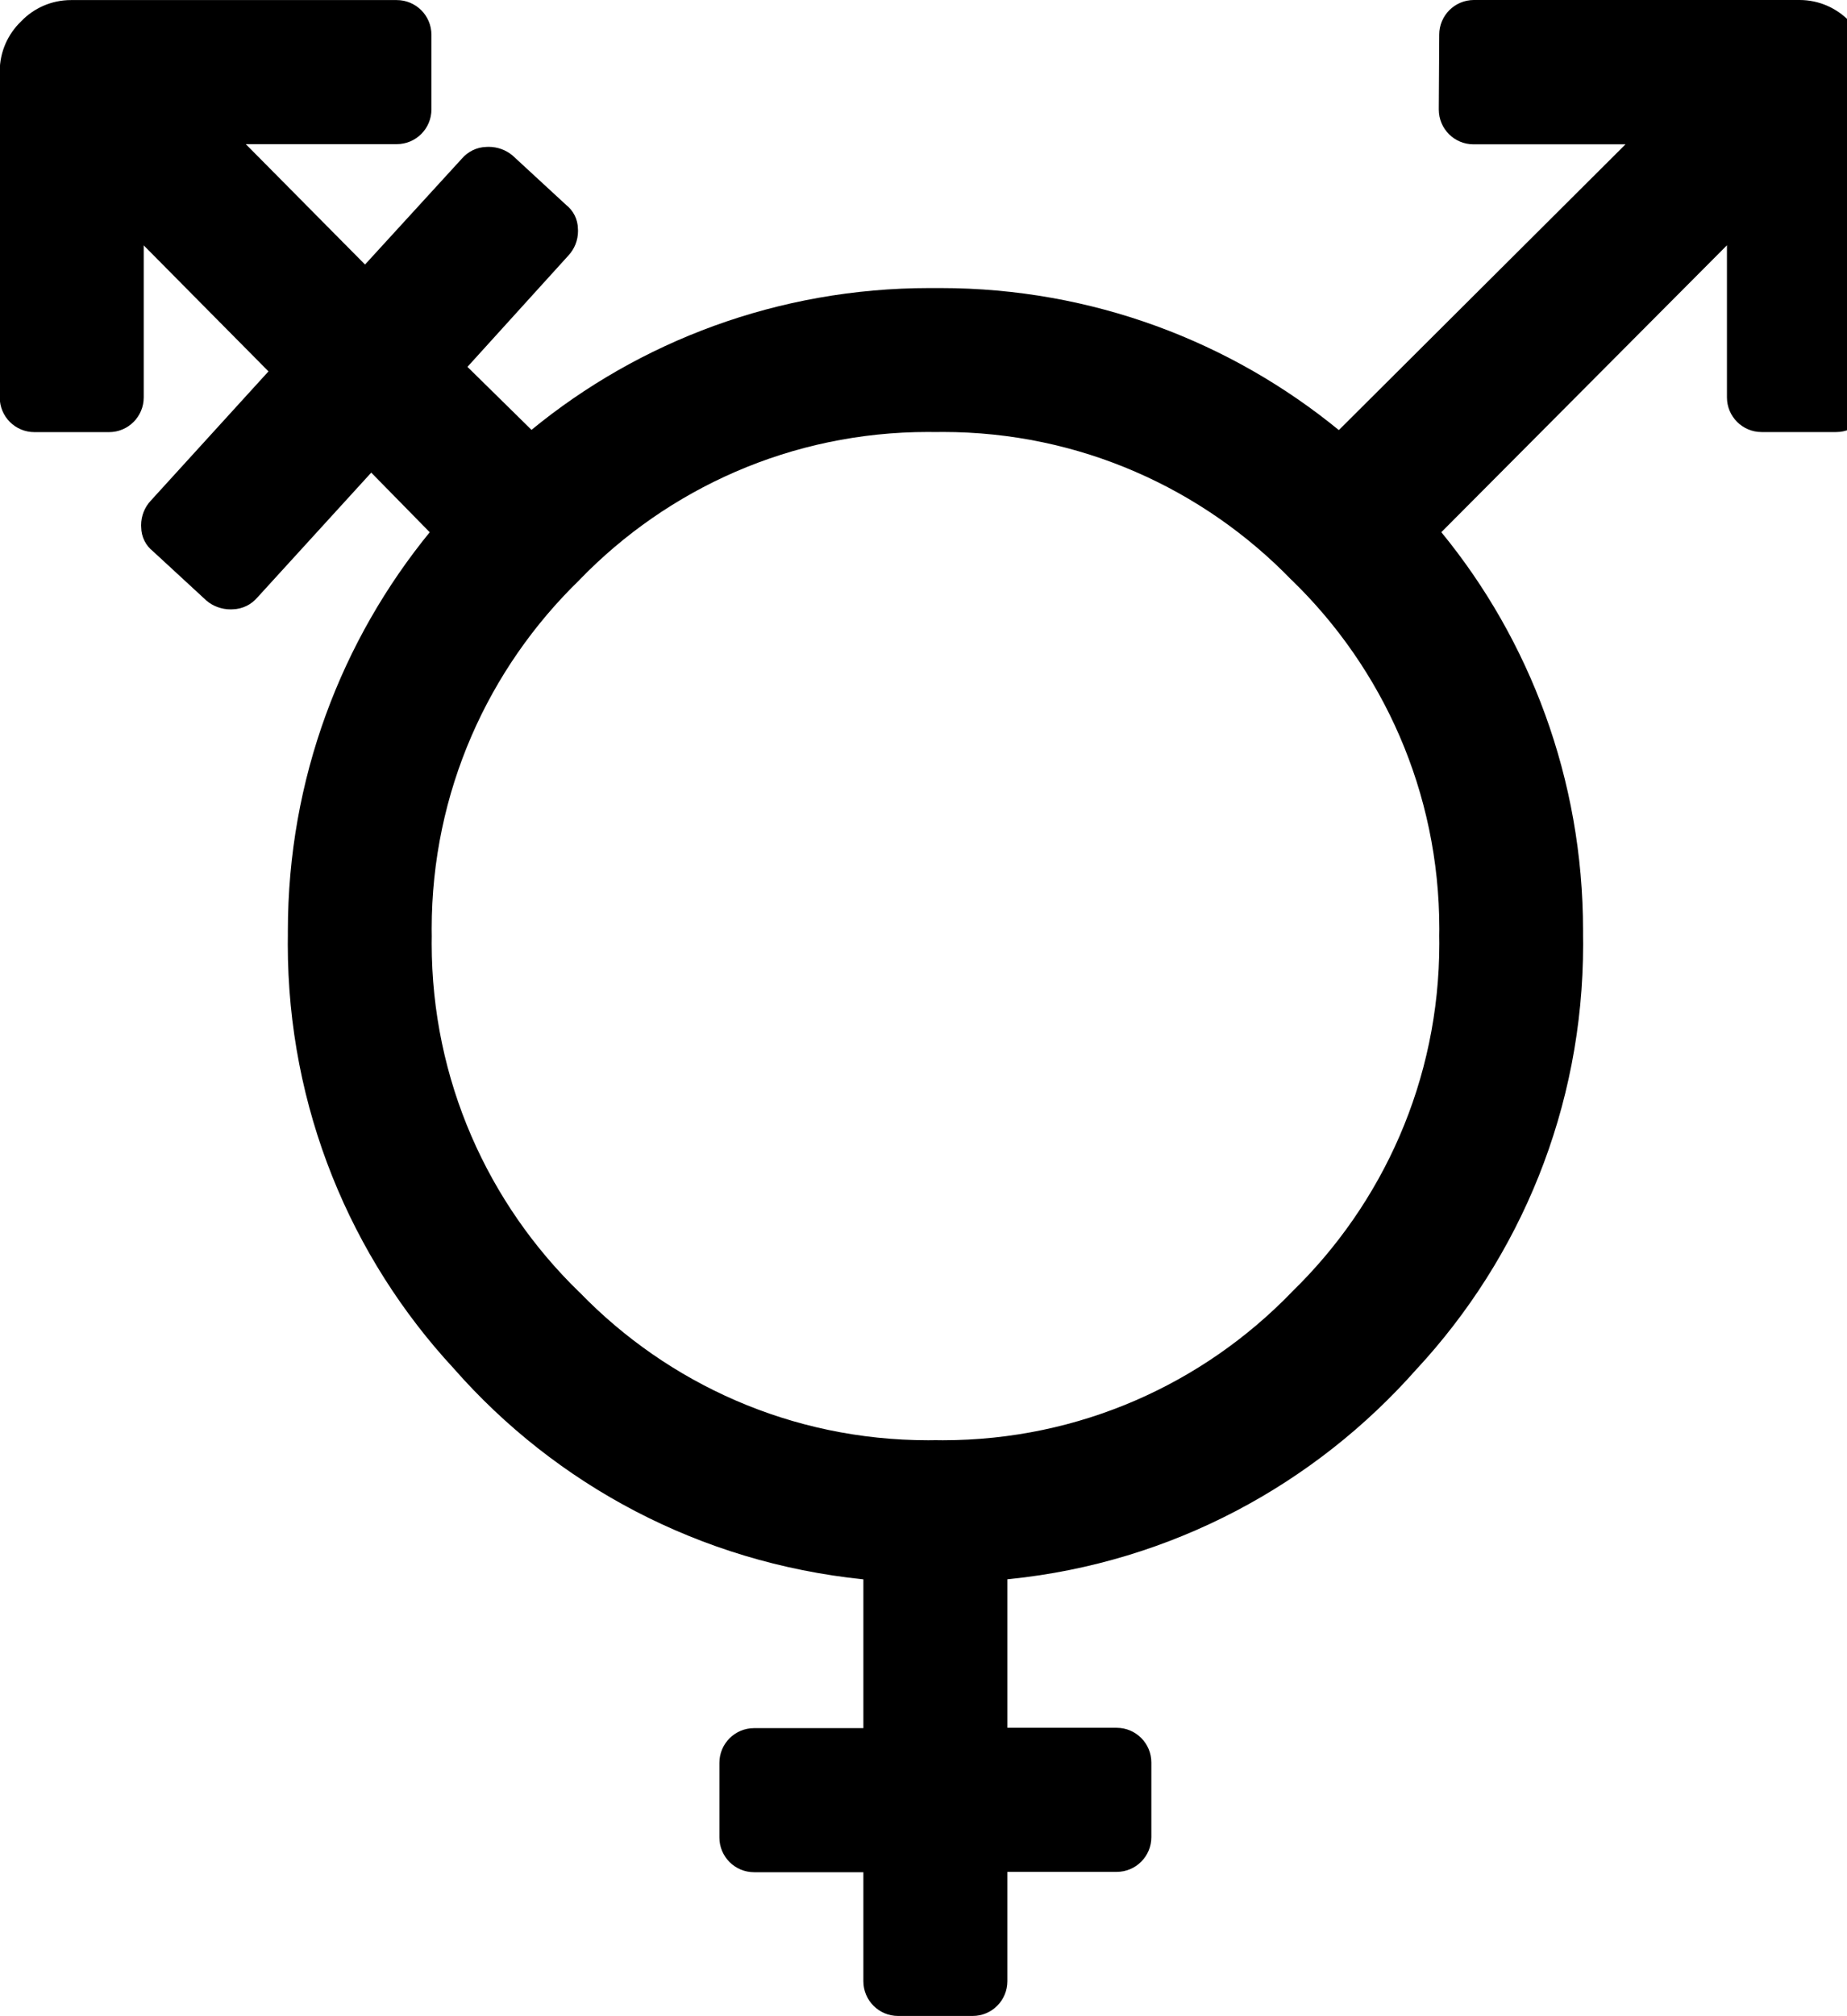
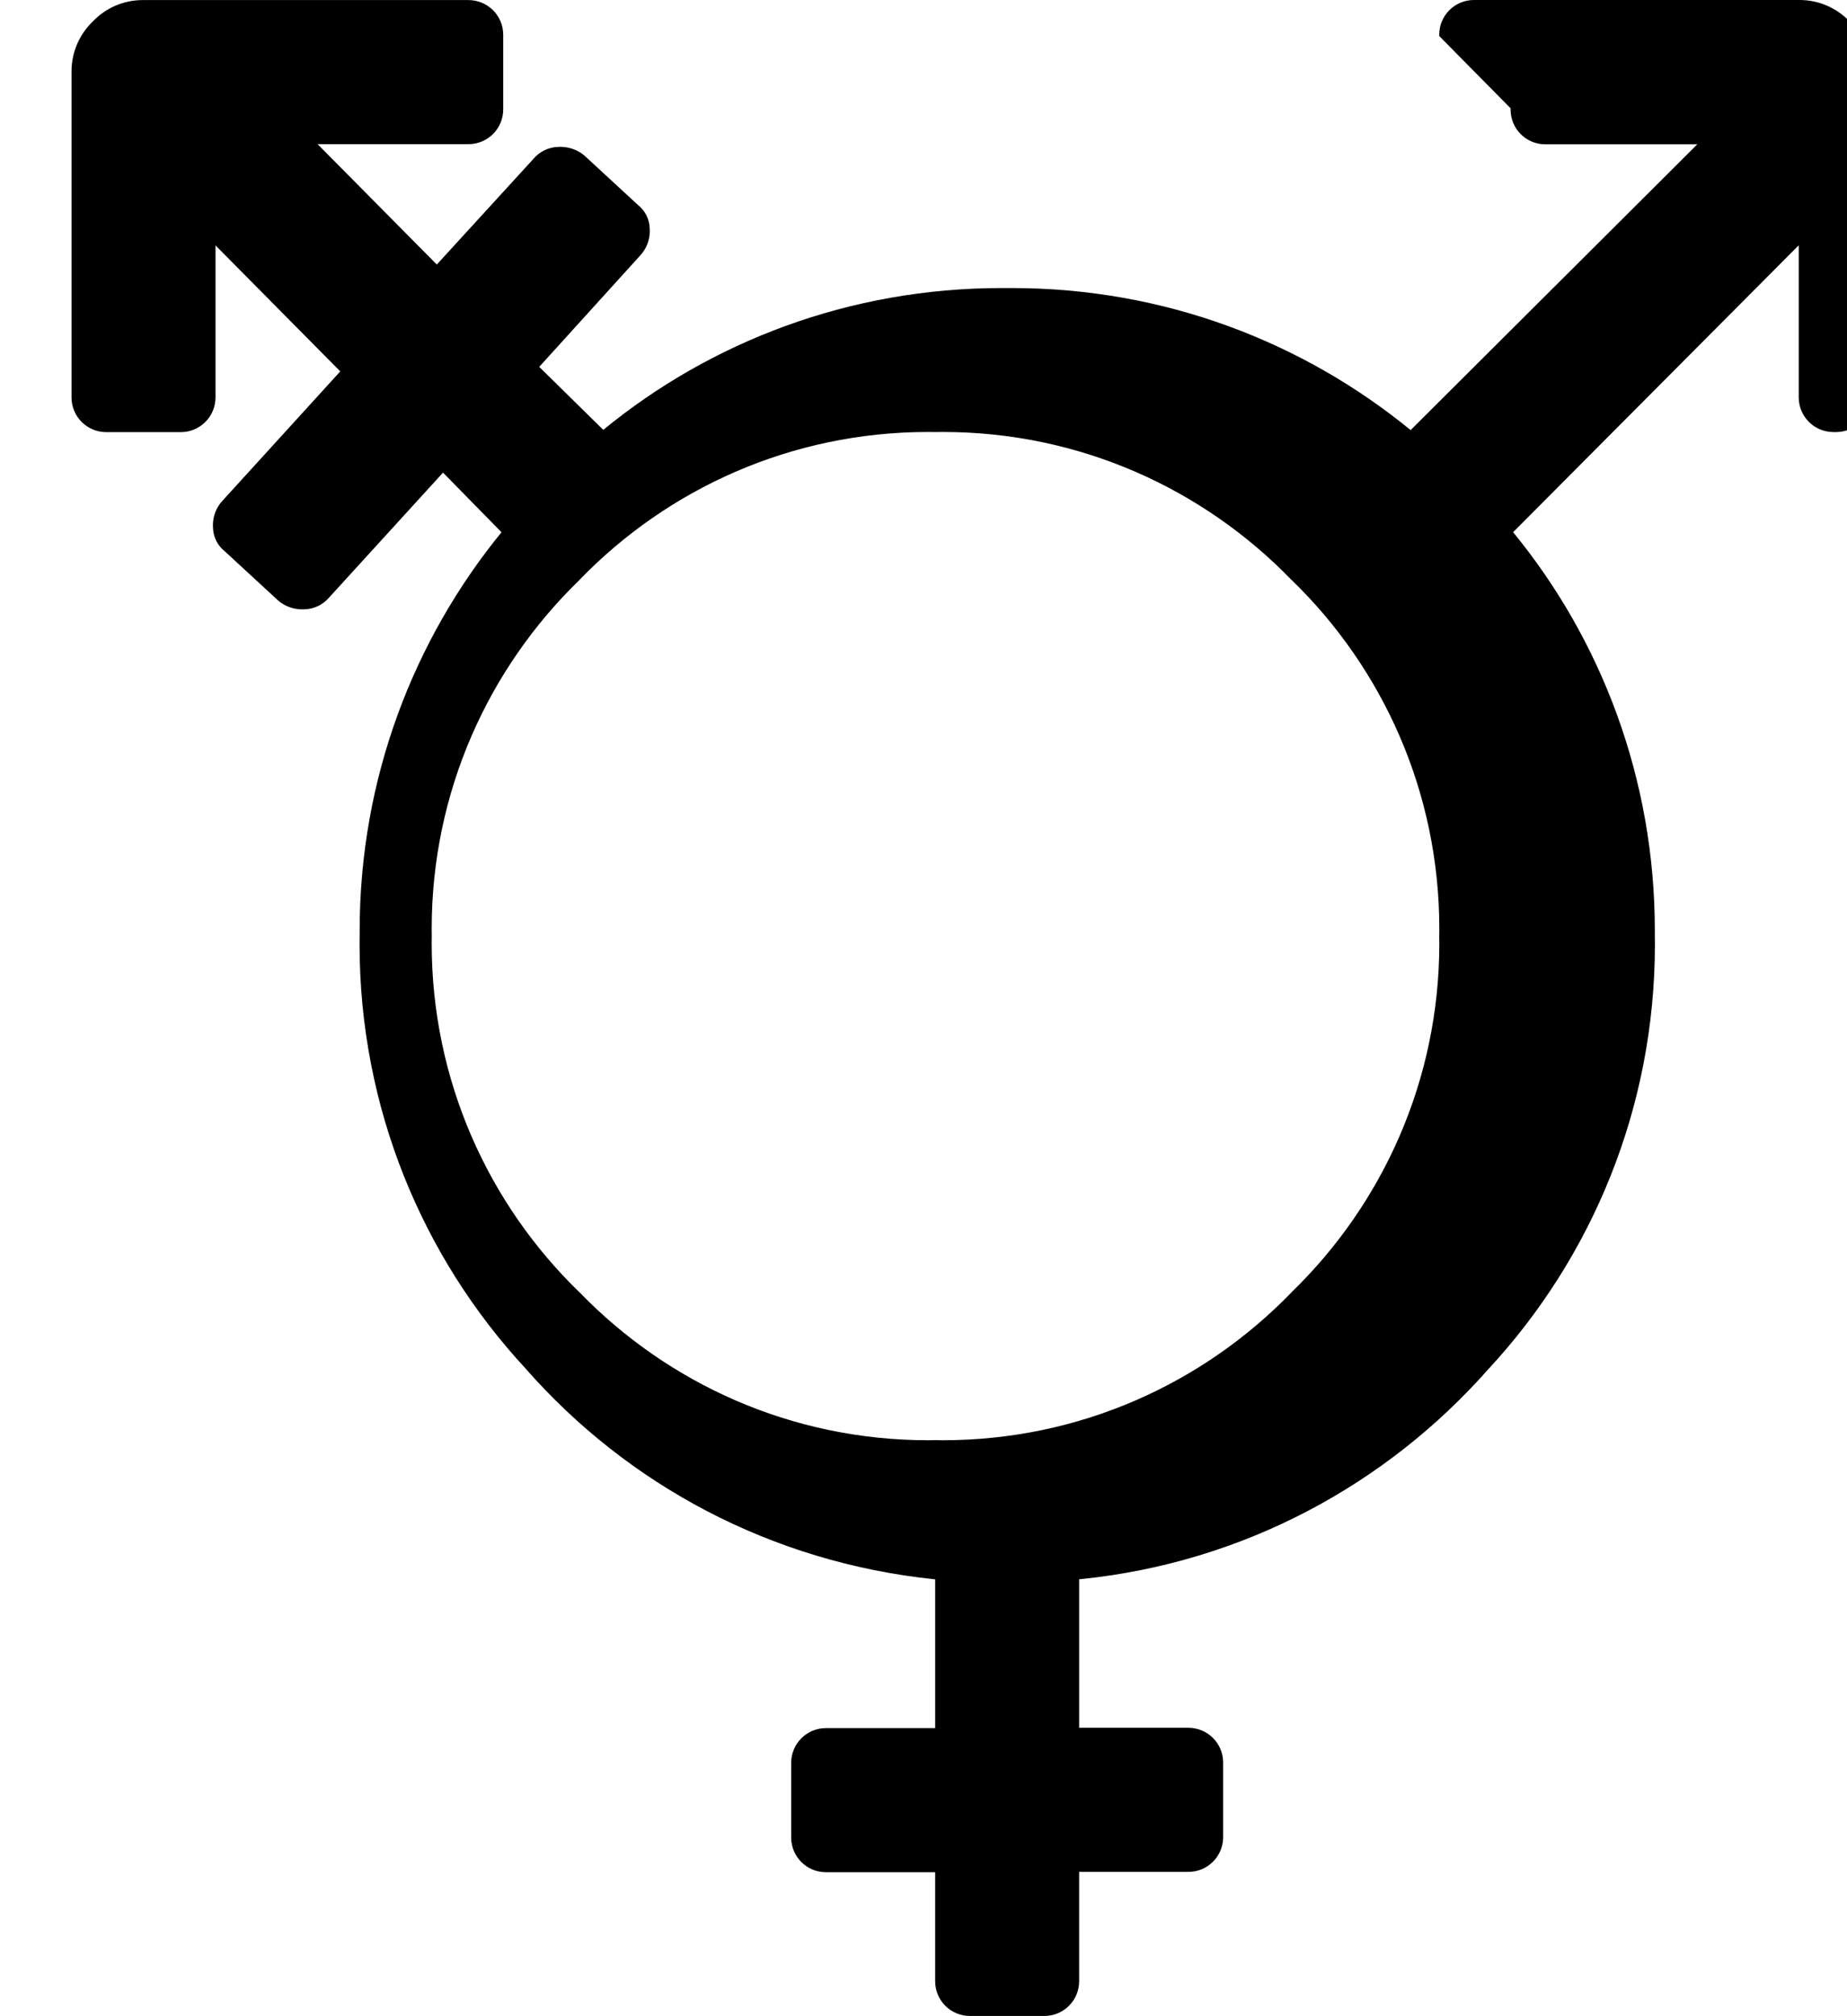
<svg xmlns="http://www.w3.org/2000/svg" viewBox="0 0 22 24">
-   <path d="m17.143.429c0-.005 0-.011 0-.016 0-.228.185-.413.413-.413h.016-.001 3.857.007c.234 0 .445.098.595.254.157.15.254.361.254.595v.007 3.858.016c0 .228-.185.413-.413.413-.006 0-.011 0-.017 0h.001-.856c-.005 0-.011 0-.016 0-.228 0-.413-.185-.413-.413 0-.006 0-.011 0-.017v.001-1.794l-3.402 3.415c1.051 1.281 1.688 2.937 1.688 4.741v.07-.004c0 .029.001.064.001.098 0 1.952-.752 3.729-1.982 5.056l.004-.005c-1.218 1.382-2.925 2.307-4.848 2.505l-.032.003v1.768h1.286.016c.228 0 .413.185.413.413v.017-.001.857.016c0 .228-.185.413-.413.413-.006 0-.011 0-.017 0h.001-1.286v1.286.016c0 .228-.185.413-.413.413-.006 0-.011 0-.017 0h.001-.857c-.005 0-.011 0-.016 0-.228 0-.413-.185-.413-.413 0-.006 0-.011 0-.017v.001-1.282h-1.286c-.005 0-.011 0-.016 0-.228 0-.413-.185-.413-.413 0-.006 0-.011 0-.017v.001-.857c0-.005 0-.011 0-.016 0-.228.185-.413.413-.413h.017-.001 1.286v-1.771c-1.955-.201-3.663-1.128-4.873-2.503l-.007-.008c-1.225-1.322-1.976-3.098-1.976-5.049 0-.035 0-.07.001-.105v.005c0-.018 0-.039 0-.06 0-1.806.638-3.462 1.7-4.757l-.01.013-.697-.71-1.356 1.486c-.072.084-.176.138-.294.141h-.001c-.007 0-.016.001-.024.001-.108 0-.208-.038-.285-.102l.001.001-.64-.59c-.086-.068-.14-.171-.141-.288 0-.007-.001-.015-.001-.022 0-.113.043-.216.114-.292l1.403-1.54-1.486-1.5v1.794.016c0 .228-.185.413-.413.413-.006 0-.011 0-.017 0h.001-.857c-.005 0-.011 0-.016 0-.228 0-.413-.185-.413-.413 0-.006 0-.011 0-.017v.001-3.858c0-.002 0-.004 0-.007 0-.234.098-.445.254-.595.15-.157.361-.254.595-.254h.007 3.857.016c.228 0 .413.185.413.413v.017-.001.857.016c0 .228-.185.413-.413.413-.006 0-.011 0-.017 0h.001-1.782l1.42 1.433 1.152-1.259c.072-.084.176-.138.294-.141h.001c.007 0 .015-.001.024-.001.108 0 .208.038.285.102l-.001-.001.64.59c.086.068.14.171.141.288 0 .007.001.015.001.022 0 .113-.043.216-.114.292l-1.203 1.326.763.75c1.281-1.051 2.937-1.688 4.741-1.688h.07-.004.064c1.806 0 3.463.638 4.758 1.701l-.013-.01 3.415-3.402h-1.795c-.005 0-.011 0-.016 0-.228 0-.413-.185-.413-.413 0-.006 0-.011 0-.017v.001zm-6 16.714c.026 0 .056.001.087.001 1.629 0 3.101-.674 4.152-1.759l.001-.002c1.086-1.052 1.761-2.524 1.761-4.153 0-.031 0-.061-.001-.092v.005c0-.026.001-.056.001-.087 0-1.629-.674-3.101-1.759-4.152l-.002-.001c-1.052-1.086-2.524-1.761-4.153-1.761-.031 0-.061 0-.092.001h.005c-.026 0-.056-.001-.087-.001-1.629 0-3.101.674-4.152 1.759l-.001.002c-1.086 1.052-1.761 2.524-1.761 4.153 0 .031 0 .061.001.092v-.005c0 .026-.001.056-.001.087 0 1.629.674 3.101 1.759 4.152l.002.001c1.052 1.086 2.524 1.761 4.153 1.761.031 0 .061 0 .092-.001z" />
+   <path d="m17.143.429c0-.005 0-.011 0-.016 0-.228.185-.413.413-.413h.016-.001 3.857.007c.234 0 .445.098.595.254.157.15.254.361.254.595v.007 3.858.016c0 .228-.185.413-.413.413-.006 0-.011 0-.017 0c-.005 0-.011 0-.016 0-.228 0-.413-.185-.413-.413 0-.006 0-.011 0-.017v.001-1.794l-3.402 3.415c1.051 1.281 1.688 2.937 1.688 4.741v.07-.004c0 .029.001.064.001.098 0 1.952-.752 3.729-1.982 5.056l.004-.005c-1.218 1.382-2.925 2.307-4.848 2.505l-.032.003v1.768h1.286.016c.228 0 .413.185.413.413v.017-.001.857.016c0 .228-.185.413-.413.413-.006 0-.011 0-.017 0h.001-1.286v1.286.016c0 .228-.185.413-.413.413-.006 0-.011 0-.017 0h.001-.857c-.005 0-.011 0-.016 0-.228 0-.413-.185-.413-.413 0-.006 0-.011 0-.017v.001-1.282h-1.286c-.005 0-.011 0-.016 0-.228 0-.413-.185-.413-.413 0-.006 0-.011 0-.017v.001-.857c0-.005 0-.011 0-.016 0-.228.185-.413.413-.413h.017-.001 1.286v-1.771c-1.955-.201-3.663-1.128-4.873-2.503l-.007-.008c-1.225-1.322-1.976-3.098-1.976-5.049 0-.035 0-.07.001-.105v.005c0-.018 0-.039 0-.06 0-1.806.638-3.462 1.7-4.757l-.01.013-.697-.71-1.356 1.486c-.072.084-.176.138-.294.141h-.001c-.007 0-.016.001-.024.001-.108 0-.208-.038-.285-.102l.001.001-.64-.59c-.086-.068-.14-.171-.141-.288 0-.007-.001-.015-.001-.022 0-.113.043-.216.114-.292l1.403-1.54-1.486-1.5v1.794.016c0 .228-.185.413-.413.413-.006 0-.011 0-.017 0h.001-.857c-.005 0-.011 0-.016 0-.228 0-.413-.185-.413-.413 0-.006 0-.011 0-.017v.001-3.858c0-.002 0-.004 0-.007 0-.234.098-.445.254-.595.15-.157.361-.254.595-.254h.007 3.857.016c.228 0 .413.185.413.413v.017-.001.857.016c0 .228-.185.413-.413.413-.006 0-.011 0-.017 0h.001-1.782l1.42 1.433 1.152-1.259c.072-.084.176-.138.294-.141h.001c.007 0 .015-.001.024-.001.108 0 .208.038.285.102l-.001-.001.64.59c.086.068.14.171.141.288 0 .007.001.015.001.022 0 .113-.043.216-.114.292l-1.203 1.326.763.75c1.281-1.051 2.937-1.688 4.741-1.688h.07-.004.064c1.806 0 3.463.638 4.758 1.701l-.013-.01 3.415-3.402h-1.795c-.005 0-.011 0-.016 0-.228 0-.413-.185-.413-.413 0-.006 0-.011 0-.017v.001zm-6 16.714c.026 0 .056.001.087.001 1.629 0 3.101-.674 4.152-1.759l.001-.002c1.086-1.052 1.761-2.524 1.761-4.153 0-.031 0-.061-.001-.092v.005c0-.026.001-.056.001-.087 0-1.629-.674-3.101-1.759-4.152l-.002-.001c-1.052-1.086-2.524-1.761-4.153-1.761-.031 0-.061 0-.092.001h.005c-.026 0-.056-.001-.087-.001-1.629 0-3.101.674-4.152 1.759l-.001.002c-1.086 1.052-1.761 2.524-1.761 4.153 0 .031 0 .061.001.092v-.005c0 .026-.001.056-.001.087 0 1.629.674 3.101 1.759 4.152l.002.001c1.052 1.086 2.524 1.761 4.153 1.761.031 0 .061 0 .092-.001z" />
</svg>